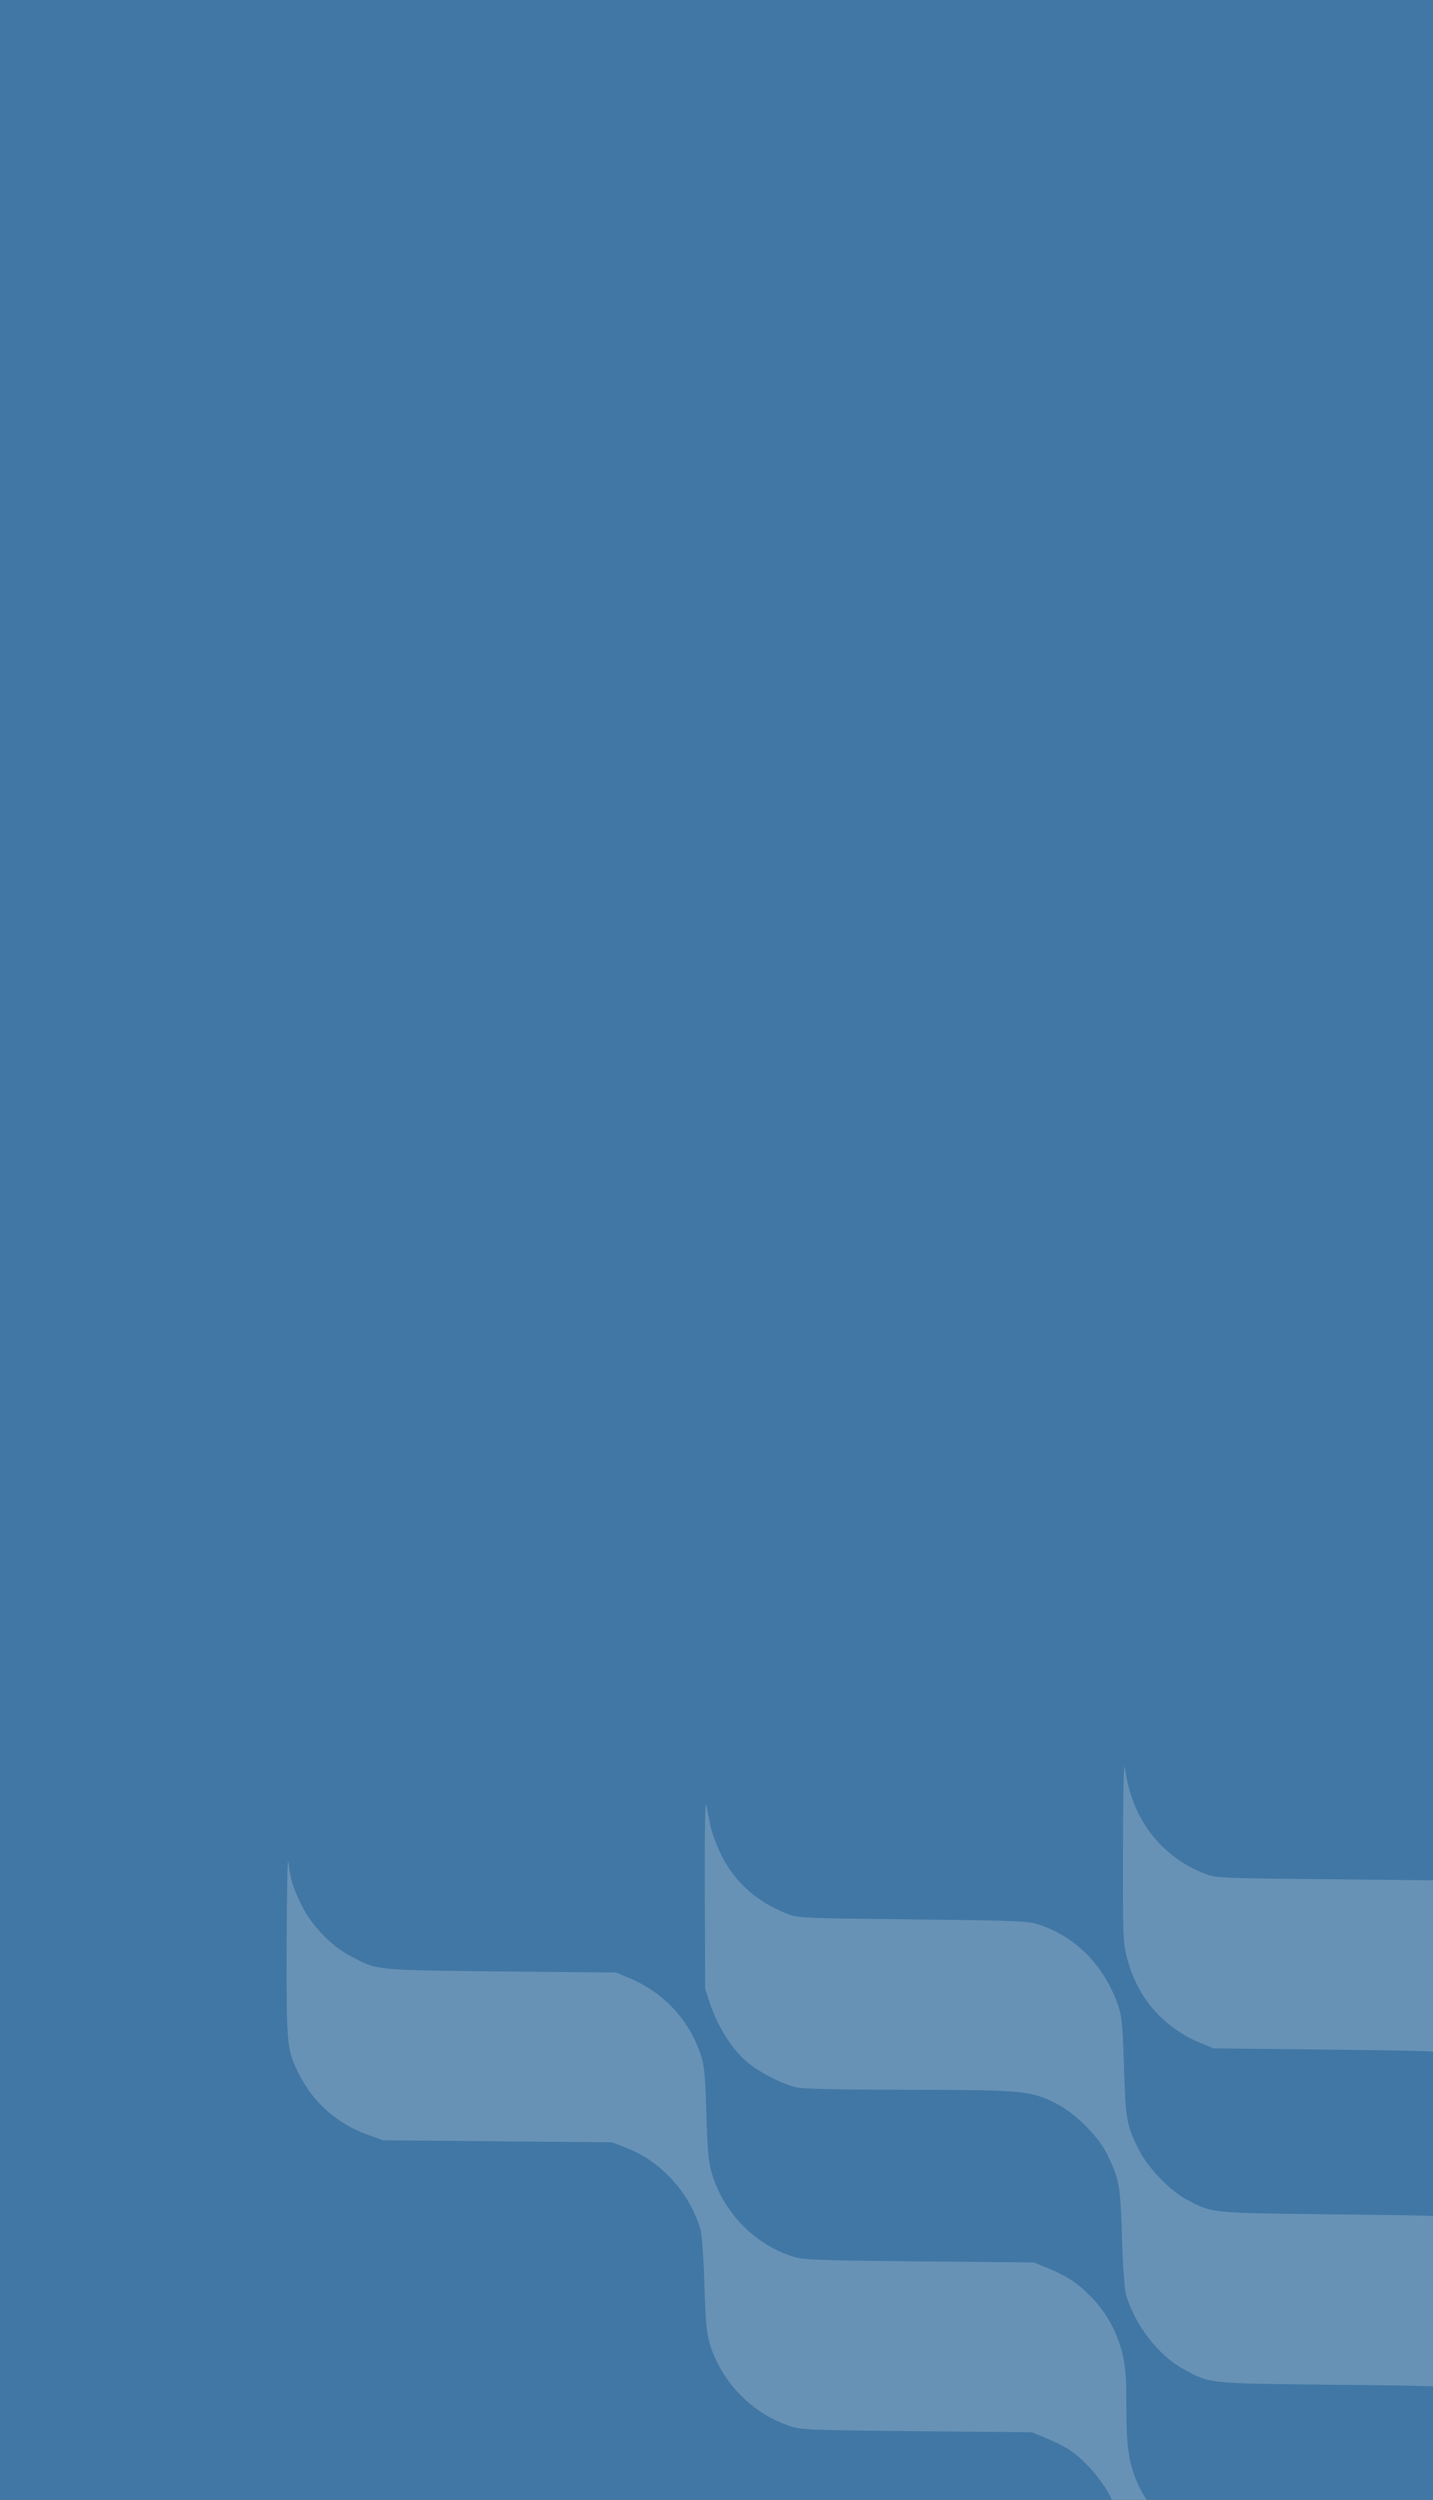
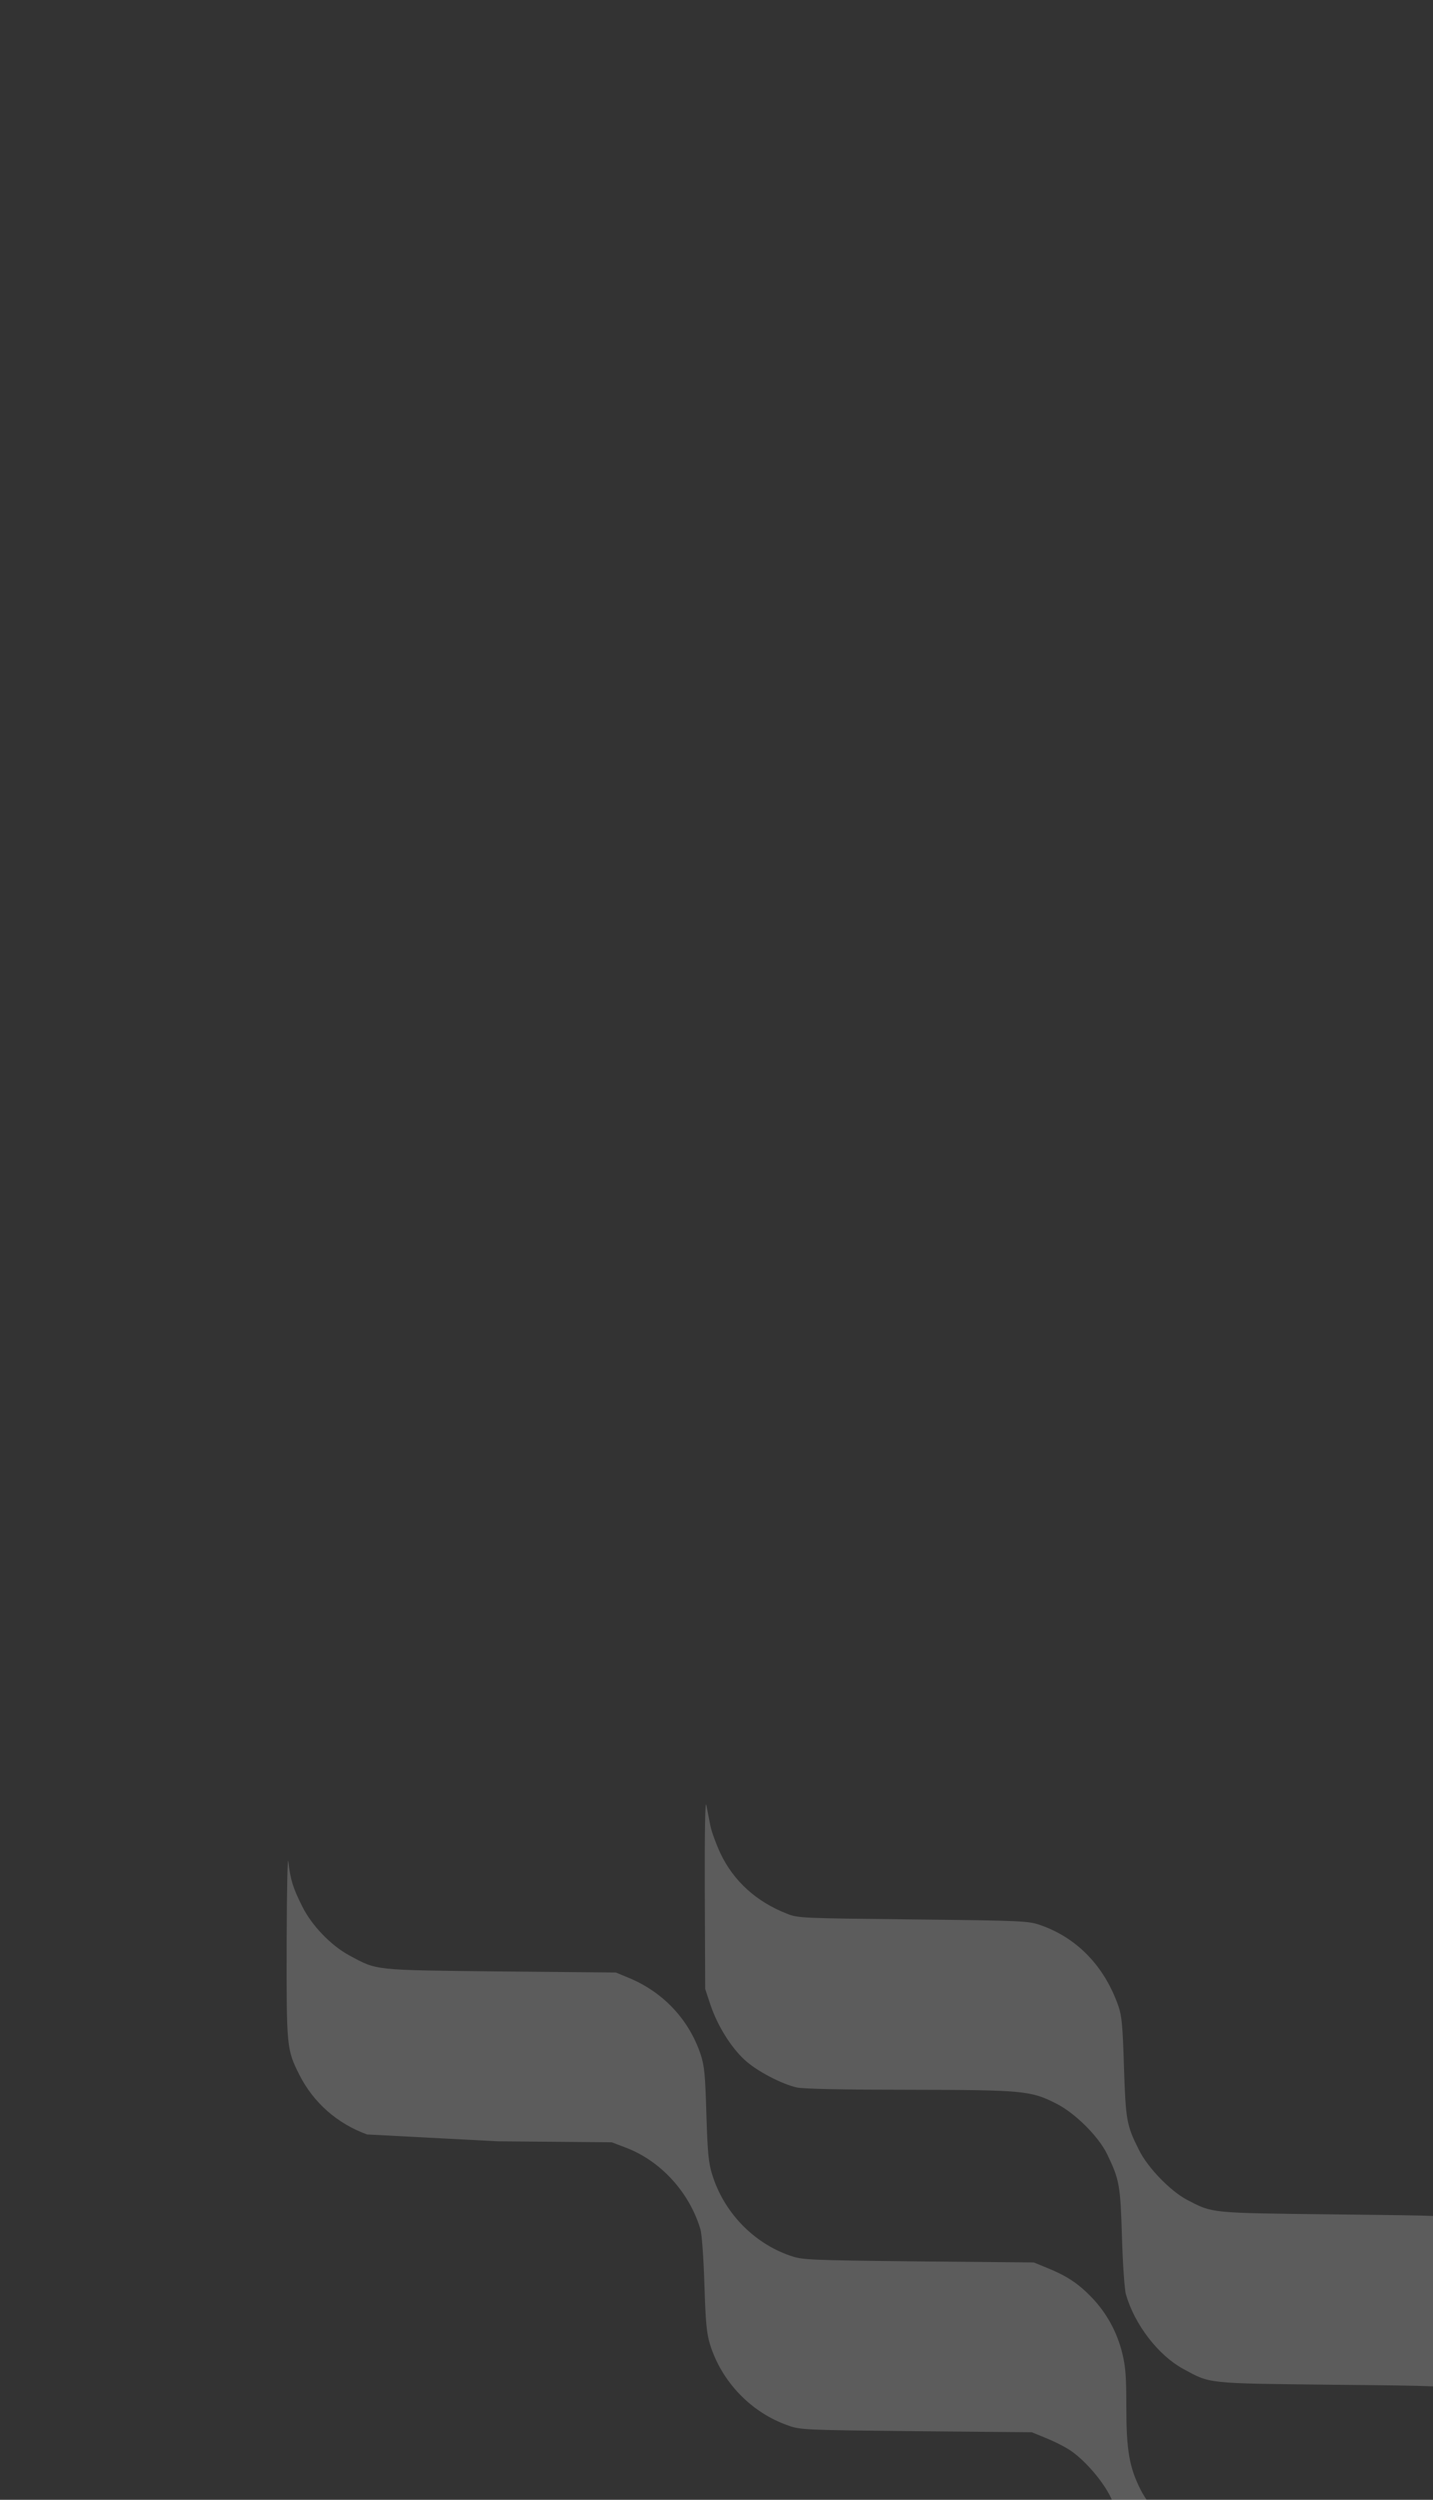
<svg xmlns="http://www.w3.org/2000/svg" width="305" height="532" viewBox="0 0 305 532" fill="none">
  <rect x="0" y="0" width="305" height="532" fill="#333333" stroke="none" />
  <g clip-path="url(#clip0_3499_7353)">
-     <rect width="305" height="532" fill="#4177A4" />
-     <path d="M239.011 393.356C238.969 411.638 239.011 413.272 239.818 416.451C241.9 424.93 247.465 431.421 255.41 434.733L258.299 435.926L282.727 436.19C303.884 436.411 307.496 436.544 309.662 437.206C319.094 439.988 326.146 447.893 327.93 457.564C328.27 459.507 328.653 461.494 328.738 461.98C328.865 462.465 328.95 454.252 328.992 443.742C329.035 427.977 328.908 424.047 328.355 421.22C326.528 411.903 320.326 404.617 311.404 401.393L308.005 400.201L283.365 399.936C258.894 399.715 258.724 399.671 256.26 398.699C252.394 397.065 250.099 395.564 247.296 392.87C243.047 388.675 240.371 383.111 239.436 376.31C239.181 374.544 239.054 380.329 239.011 393.356Z" fill="white" fill-opacity="0.2" />
    <path d="M150.008 402.74L150.092 423.297L151.272 426.834C152.747 431.122 155.529 435.631 158.436 438.328C160.965 440.715 166.401 443.544 169.604 444.252C171.037 444.561 179.55 444.738 193.414 444.738C217.73 444.782 219.374 444.915 224.768 447.656C228.772 449.645 233.829 454.685 235.641 458.443C238.254 463.88 238.464 464.941 238.801 476.126C238.97 481.873 239.349 487.31 239.644 488.283C241.456 494.649 246.513 501.236 251.781 504.11C257.681 507.337 256.585 507.204 283.472 507.514C306.987 507.735 307.788 507.779 310.485 508.751C314.025 509.989 317.986 512.686 320.852 515.781C323.381 518.566 326.162 523.959 326.836 527.496C327.089 528.778 327.468 530.723 327.679 531.828C327.932 533.154 328.058 526.788 327.974 513.261C327.89 490.715 327.932 491.068 325.193 485.365C322.496 479.751 317.101 474.8 311.244 472.545C308.546 471.528 308.336 471.528 284.104 471.263C257.26 470.953 258.187 471.042 252.582 468.124C249.042 466.223 244.28 461.316 242.426 457.558C239.771 452.298 239.602 451.237 239.223 439.875C238.97 431.21 238.759 429.088 238.085 427.055C235.135 418.523 229.319 412.466 221.523 409.725C218.868 408.797 217.983 408.753 194.341 408.487C170.531 408.222 169.815 408.222 167.455 407.249C161.007 404.73 156.161 400.353 153.337 394.429C152.41 392.44 151.441 389.787 151.188 388.505C150.935 387.223 150.556 385.278 150.345 384.173C150.092 382.847 149.966 389.168 150.008 402.74Z" fill="white" fill-opacity="0.2" />
-     <path d="M61.008 413.392C60.965 435.693 61.008 436.178 63.719 441.555C66.726 447.505 71.81 451.957 78.122 454.248L81.511 455.482L105.869 455.703L130.227 455.923L133.234 457.069C140.648 459.89 146.748 466.589 149.078 474.434C149.374 475.404 149.755 480.604 149.925 486.114C150.179 494.311 150.391 496.515 151.111 498.895C153.568 506.872 159.88 513.439 167.717 516.172C170.385 517.141 171.233 517.141 195.04 517.406L219.61 517.626L222.406 518.772C223.973 519.389 226.133 520.447 227.277 521.152C230.497 523.091 234.69 527.851 236.47 531.597C238.842 536.534 239.308 539.354 239.308 548.522C239.308 557.601 239.943 561.259 242.358 566.019C245.069 571.352 251.423 576.729 257.312 578.712C258.582 579.153 265.233 579.373 283.364 579.549C304.248 579.814 308.061 579.946 310.052 580.563C319.965 583.648 326.658 591.67 328.479 602.688C328.988 605.905 329.03 604.275 328.988 585.499L328.903 564.785L327.801 561.612C326.149 556.94 324.709 554.604 321.278 551.034C319.075 548.786 317.296 547.464 315.008 546.318C309.501 543.541 307.934 543.409 283.576 543.409C269.512 543.409 260.997 543.233 259.557 542.924C258.328 542.66 255.702 541.646 253.753 540.677C249.432 538.517 244.942 534.11 242.782 529.879C240.367 525.119 239.732 521.461 239.732 512.337C239.732 505.77 239.562 503.699 238.884 500.878C237.783 496.339 235.538 492.24 232.361 488.934C229.48 485.937 226.981 484.306 222.829 482.632L220.033 481.486L195.464 481.265C171.699 481.001 170.809 480.957 168.14 480.031C160.346 477.343 154.034 470.776 151.577 462.755C150.814 460.375 150.603 458.215 150.348 449.973C150.094 441.335 149.925 439.704 149.12 437.192C146.621 429.788 141.198 424.014 133.954 420.973L131.074 419.783L106.504 419.562C79.181 419.254 80.367 419.386 74.309 416.125C70.412 414.009 66.303 409.734 64.312 405.679C62.363 401.801 61.812 400.038 61.389 396.292C61.219 394.485 61.05 401.184 61.008 413.392Z" fill="white" fill-opacity="0.2" />
+     <path d="M61.008 413.392C60.965 435.693 61.008 436.178 63.719 441.555C66.726 447.505 71.81 451.957 78.122 454.248L105.869 455.703L130.227 455.923L133.234 457.069C140.648 459.89 146.748 466.589 149.078 474.434C149.374 475.404 149.755 480.604 149.925 486.114C150.179 494.311 150.391 496.515 151.111 498.895C153.568 506.872 159.88 513.439 167.717 516.172C170.385 517.141 171.233 517.141 195.04 517.406L219.61 517.626L222.406 518.772C223.973 519.389 226.133 520.447 227.277 521.152C230.497 523.091 234.69 527.851 236.47 531.597C238.842 536.534 239.308 539.354 239.308 548.522C239.308 557.601 239.943 561.259 242.358 566.019C245.069 571.352 251.423 576.729 257.312 578.712C258.582 579.153 265.233 579.373 283.364 579.549C304.248 579.814 308.061 579.946 310.052 580.563C319.965 583.648 326.658 591.67 328.479 602.688C328.988 605.905 329.03 604.275 328.988 585.499L328.903 564.785L327.801 561.612C326.149 556.94 324.709 554.604 321.278 551.034C319.075 548.786 317.296 547.464 315.008 546.318C309.501 543.541 307.934 543.409 283.576 543.409C269.512 543.409 260.997 543.233 259.557 542.924C258.328 542.66 255.702 541.646 253.753 540.677C249.432 538.517 244.942 534.11 242.782 529.879C240.367 525.119 239.732 521.461 239.732 512.337C239.732 505.77 239.562 503.699 238.884 500.878C237.783 496.339 235.538 492.24 232.361 488.934C229.48 485.937 226.981 484.306 222.829 482.632L220.033 481.486L195.464 481.265C171.699 481.001 170.809 480.957 168.14 480.031C160.346 477.343 154.034 470.776 151.577 462.755C150.814 460.375 150.603 458.215 150.348 449.973C150.094 441.335 149.925 439.704 149.12 437.192C146.621 429.788 141.198 424.014 133.954 420.973L131.074 419.783L106.504 419.562C79.181 419.254 80.367 419.386 74.309 416.125C70.412 414.009 66.303 409.734 64.312 405.679C62.363 401.801 61.812 400.038 61.389 396.292C61.219 394.485 61.05 401.184 61.008 413.392Z" fill="white" fill-opacity="0.2" />
  </g>
  <defs>
    <clipPath id="clip0_3499_7353">
      <rect width="305" height="532" fill="white" />
    </clipPath>
  </defs>
</svg>